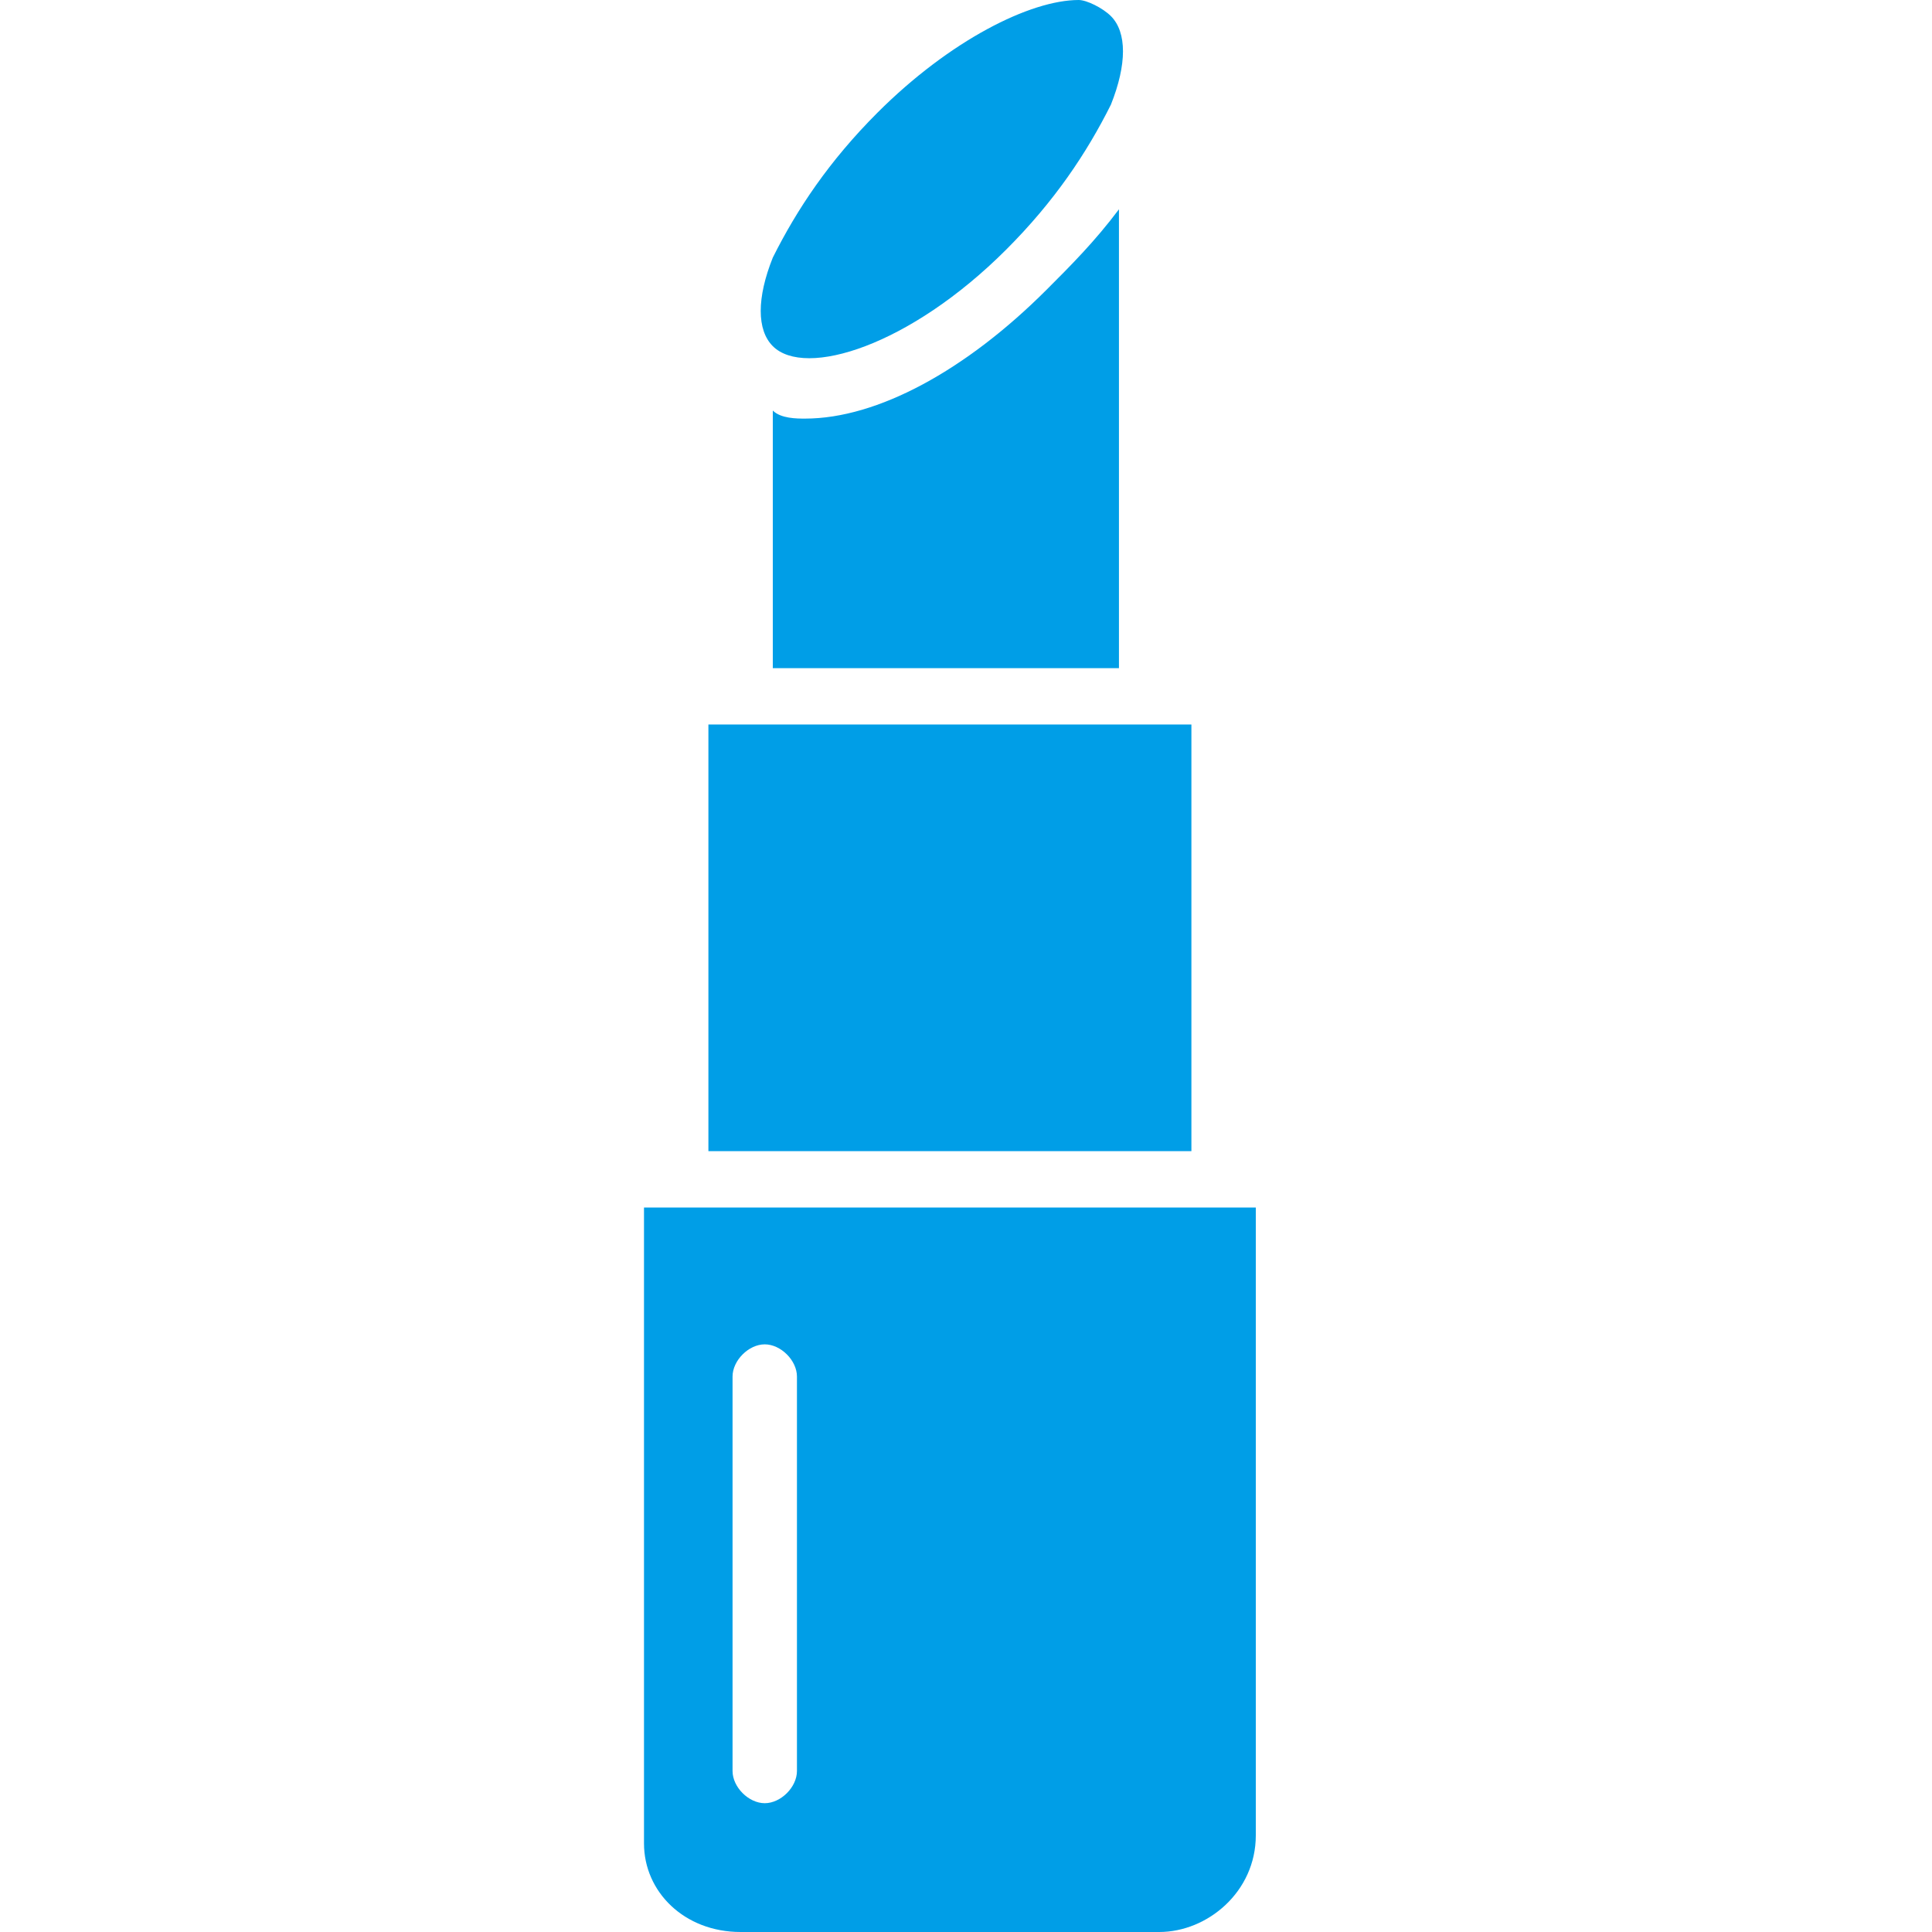
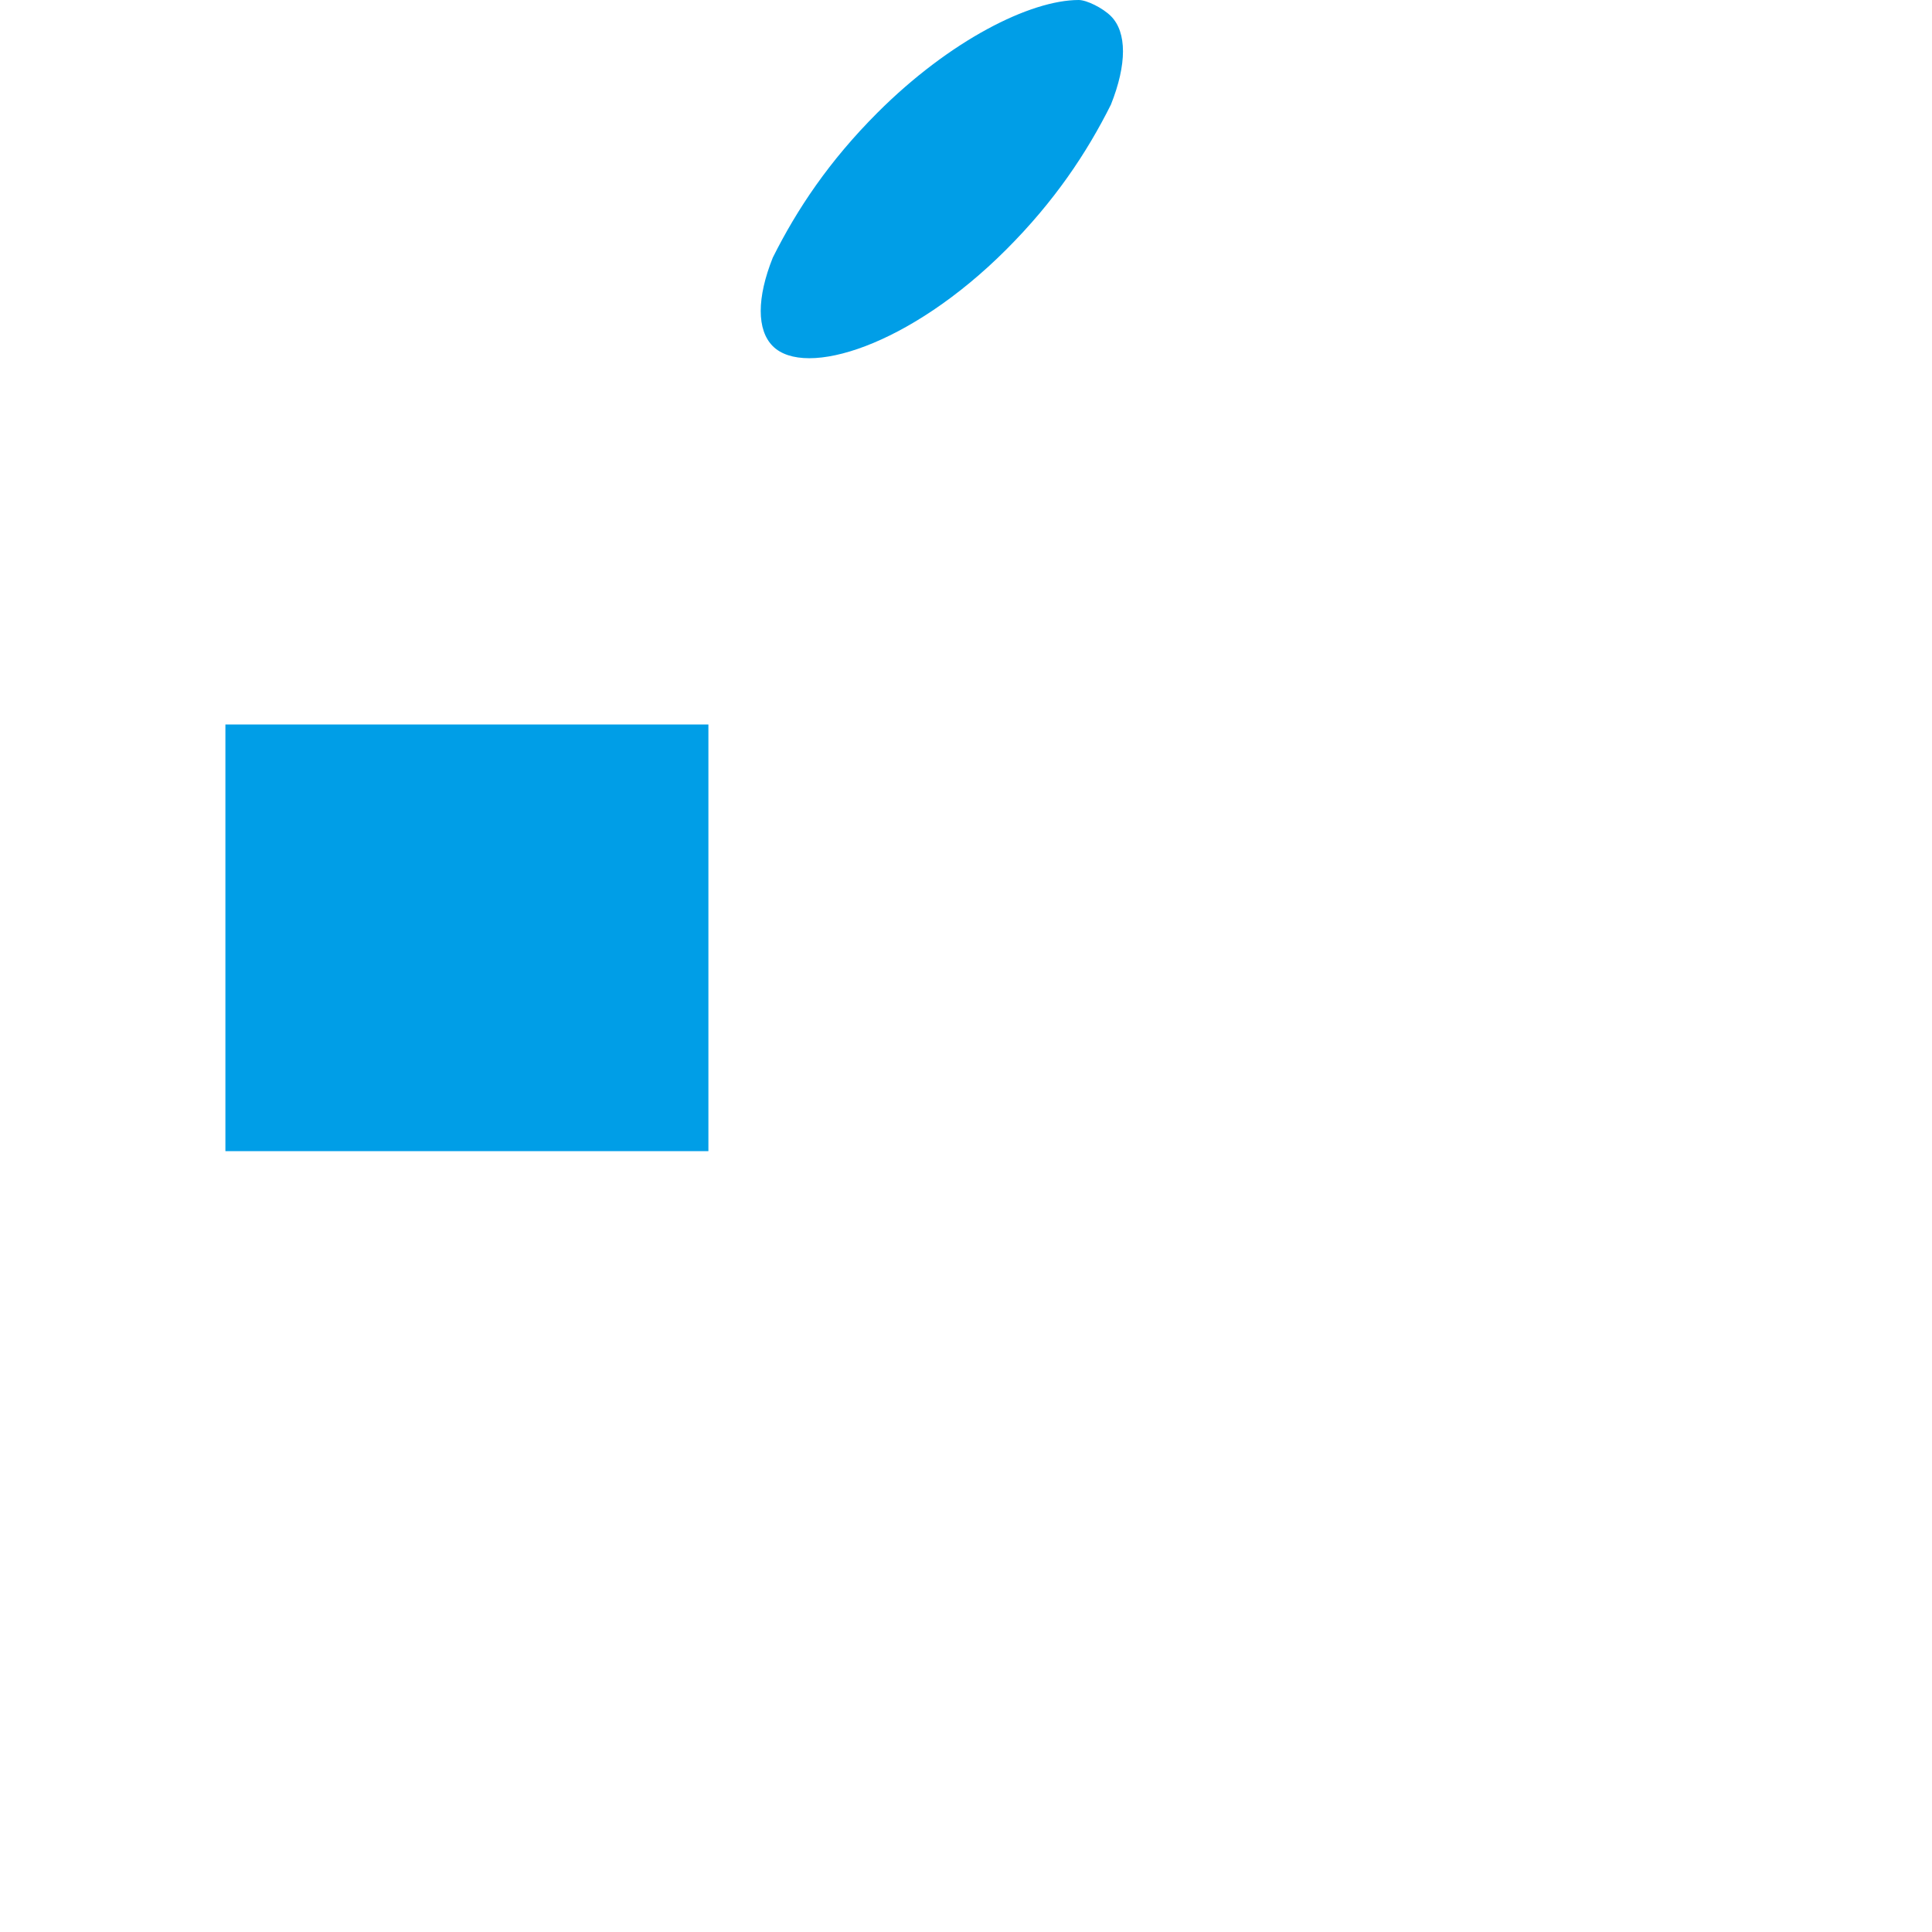
<svg xmlns="http://www.w3.org/2000/svg" version="1.1" id="Vrstva_1" x="0px" y="0px" viewBox="0 0 24 24" style="enable-background:new 0 0 24 24;" xml:space="preserve">
  <style type="text/css">
	.st0{fill:#009EE7;}
</style>
  <path class="st0" d="M12.5,3.1c0.6-0.6,1-1.2,1.3-1.8c0.2-0.5,0.2-0.9,0-1.1C13.7,0.1,13.5,0,13.4,0c-0.6,0-1.6,0.5-2.5,1.4  c-0.6,0.6-1,1.2-1.3,1.8c-0.2,0.5-0.2,0.9,0,1.1C10,4.7,11.3,4.3,12.5,3.1z" />
-   <path class="st0" d="M10,5.2c-0.1,0-0.3,0-0.4-0.1v3.2h4.3V2.6c-0.3,0.4-0.6,0.7-0.9,1C12,4.6,10.9,5.2,10,5.2L10,5.2z" />
-   <path class="st0" d="M8.8,9h6v5.3h-6V9z" />
-   <path class="st0" d="M8,22.9C8,23.5,8.5,24,9.2,24h5.2c0.6,0,1.2-0.5,1.2-1.2V15H8V22.9z M9.1,17.1c0-0.2,0.2-0.4,0.4-0.4  c0.2,0,0.4,0.2,0.4,0.4V22c0,0.2-0.2,0.4-0.4,0.4c-0.2,0-0.4-0.2-0.4-0.4V17.1z" />
+   <path class="st0" d="M8.8,9v5.3h-6V9z" />
</svg>